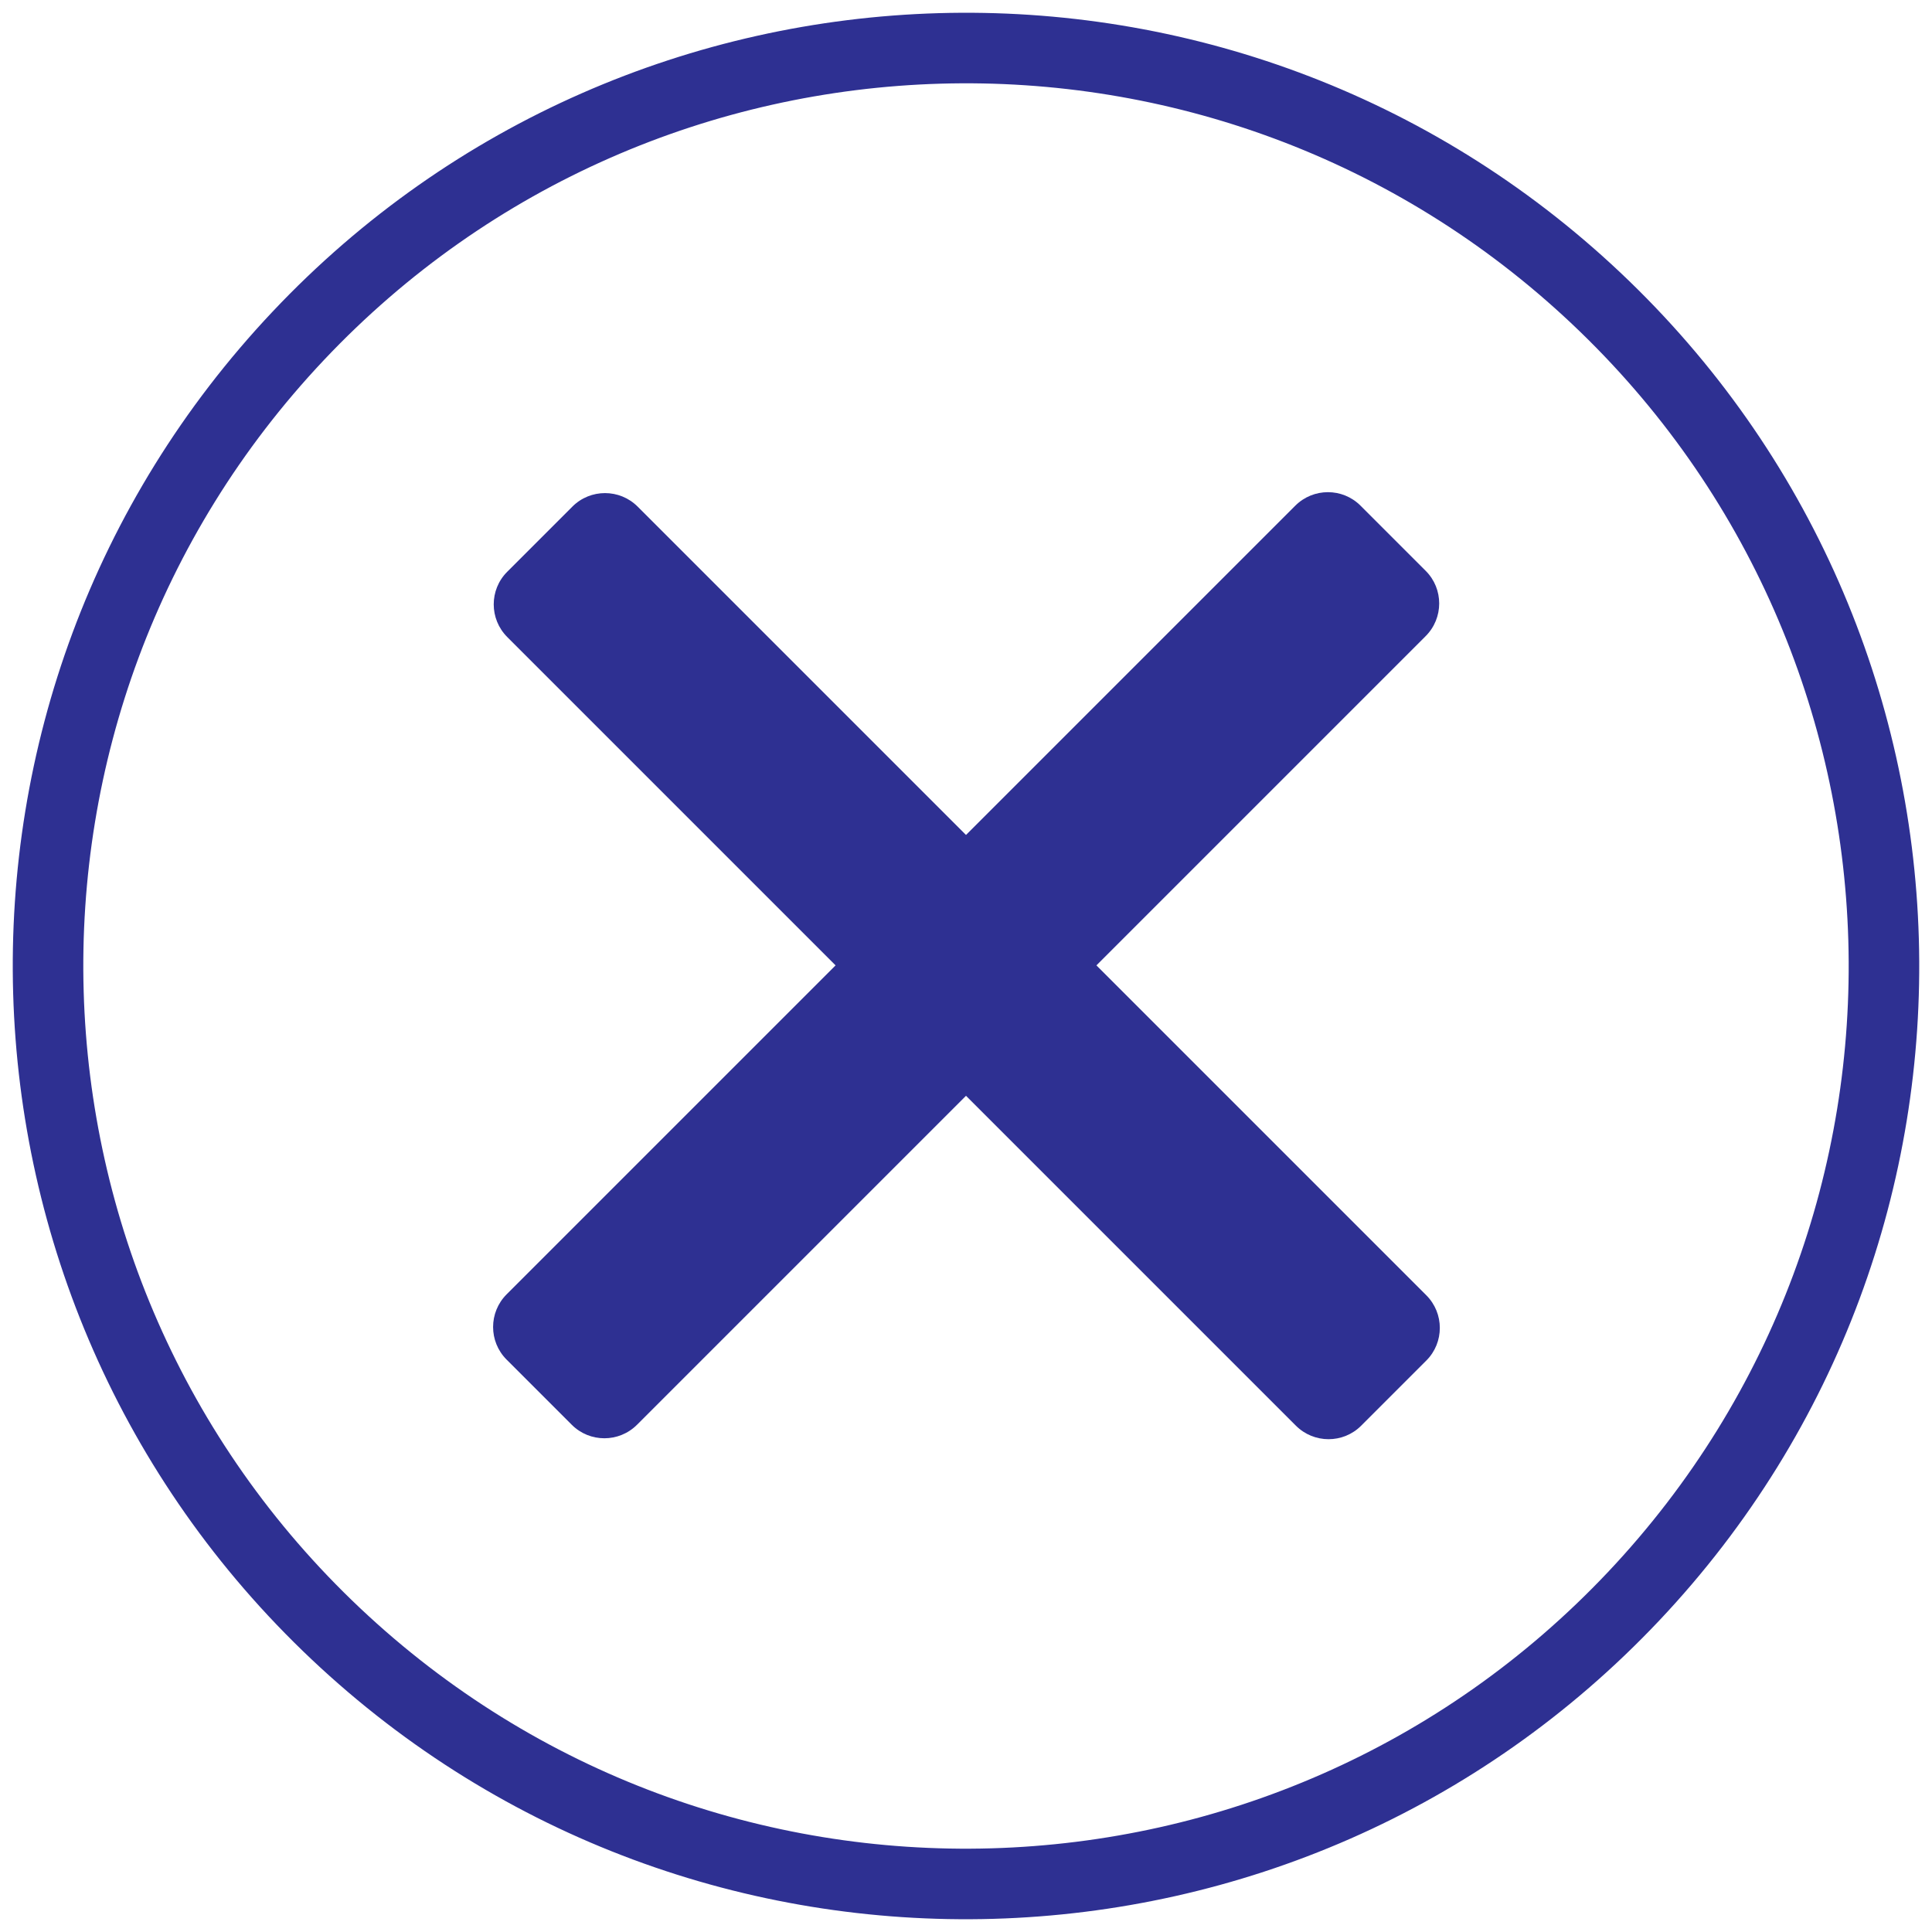
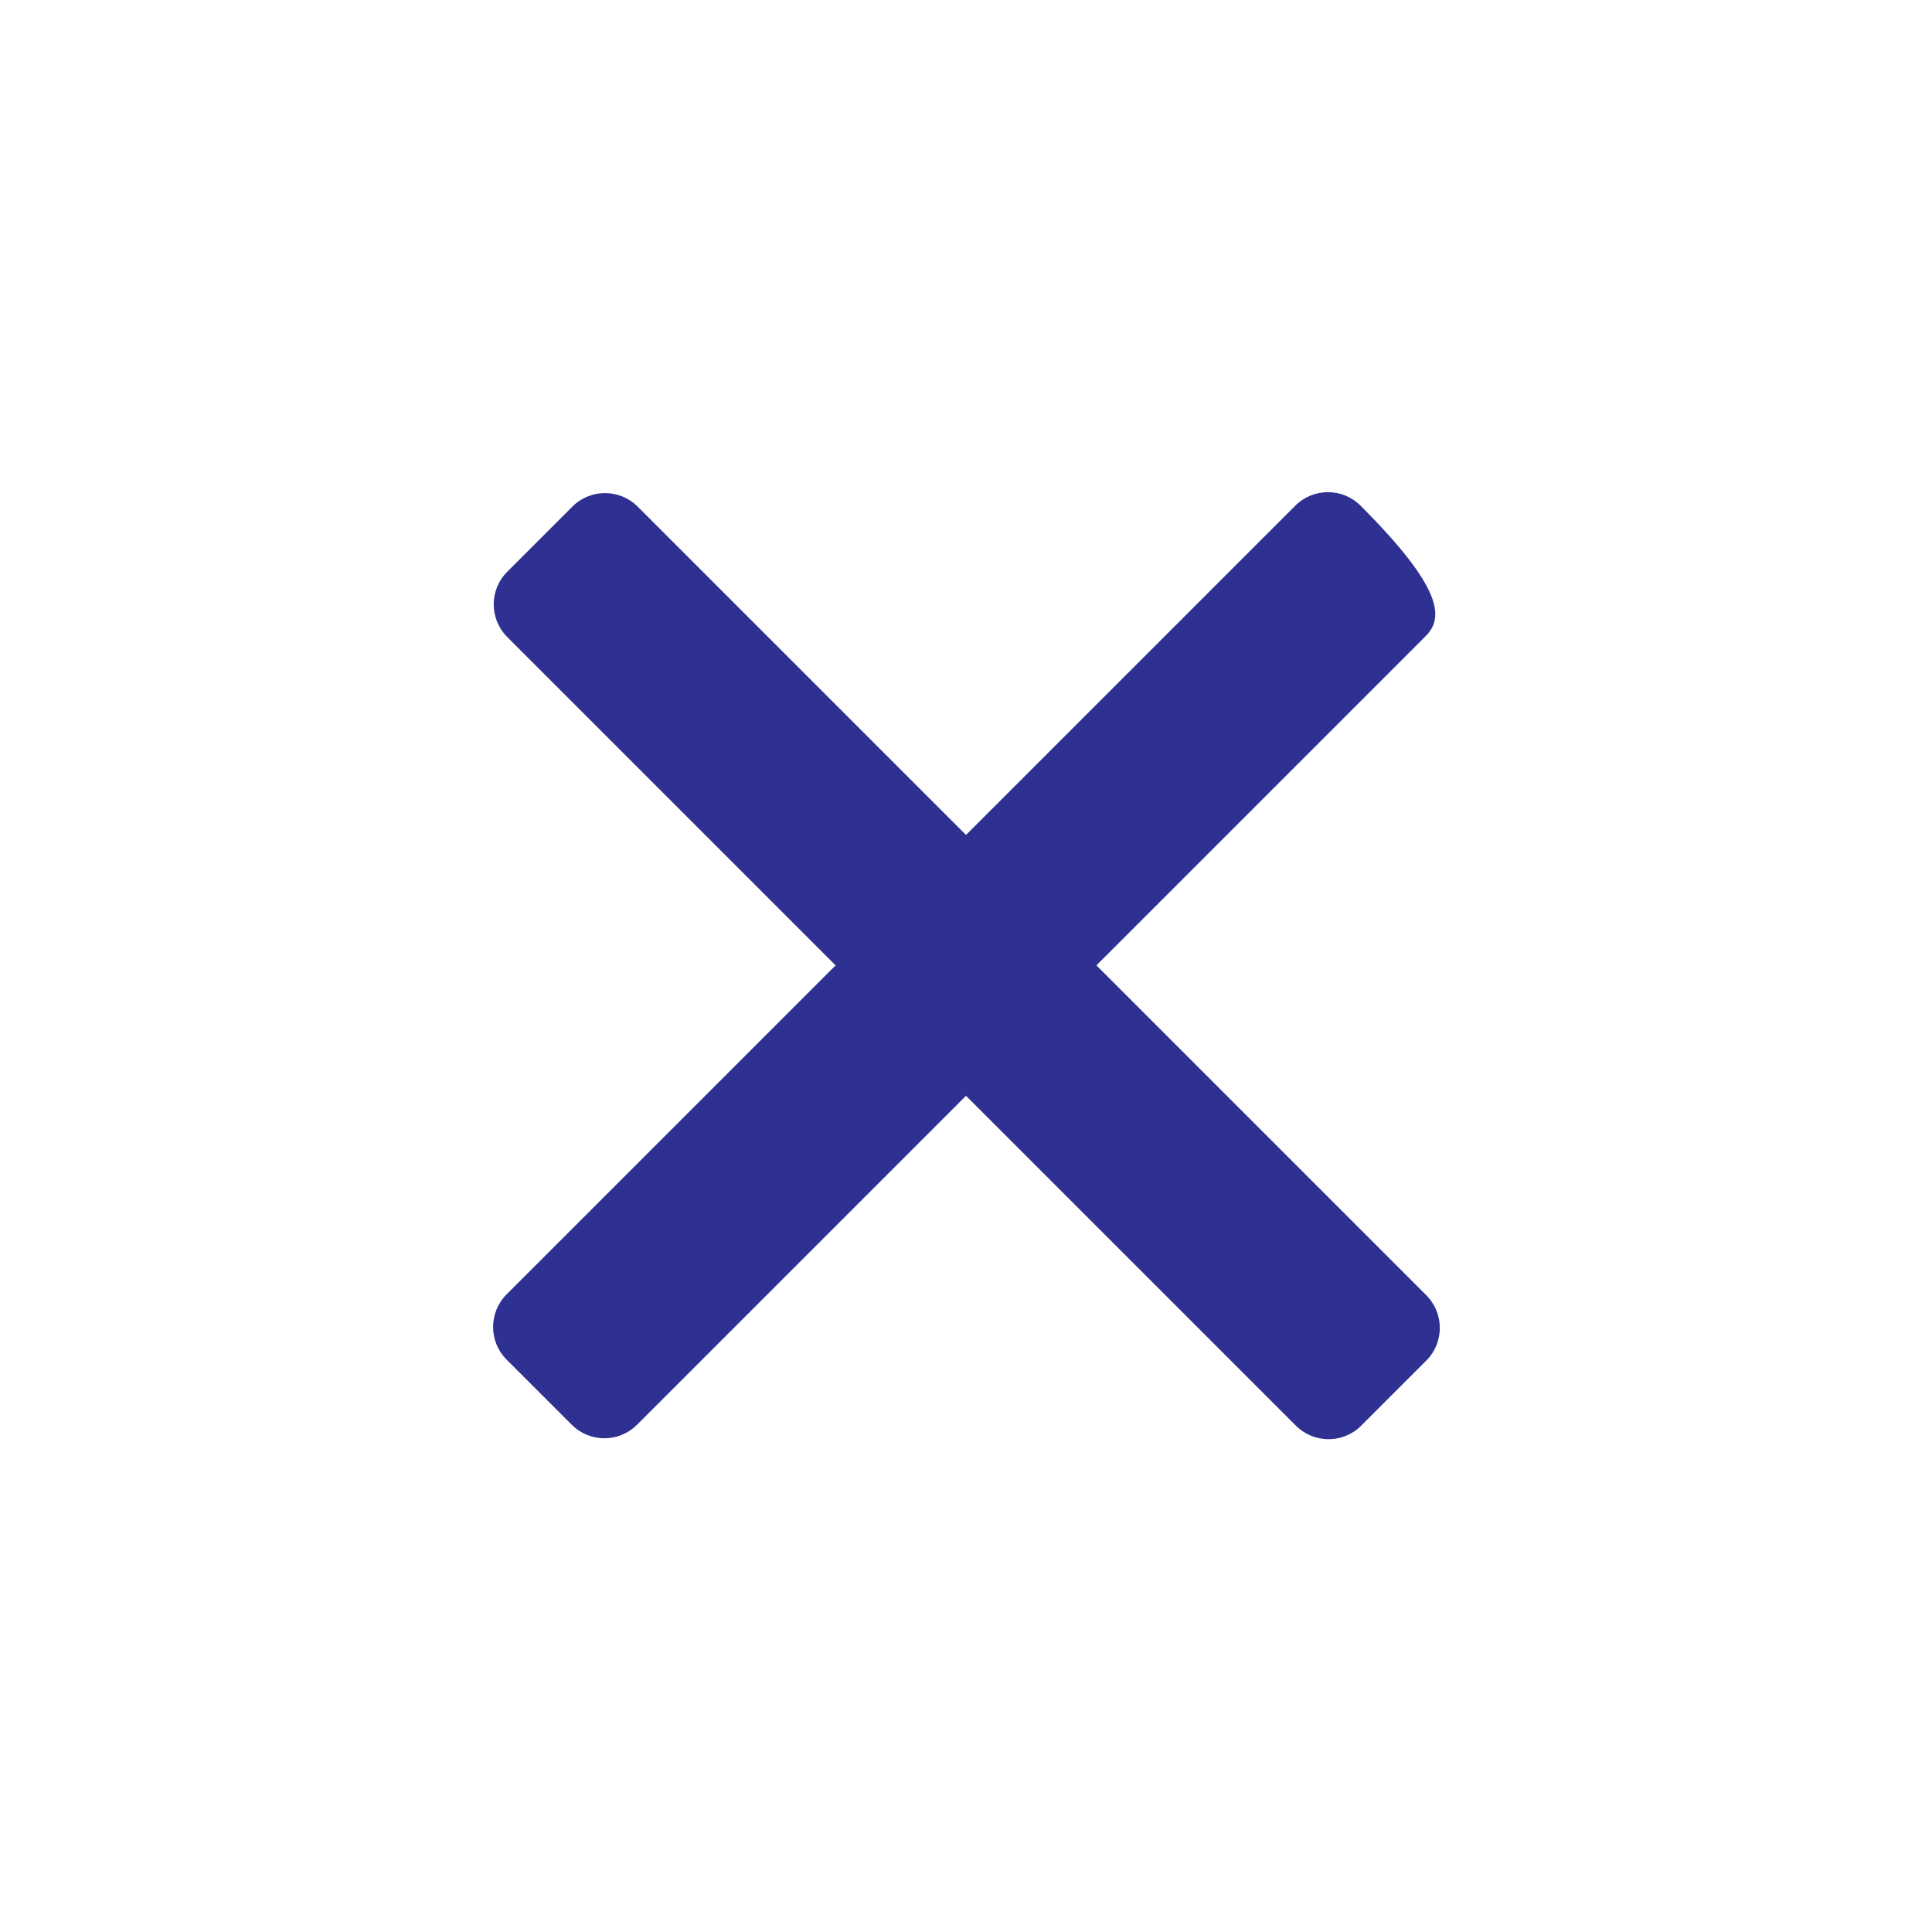
<svg xmlns="http://www.w3.org/2000/svg" xmlns:ns1="http://www.serif.com/" width="100%" height="100%" viewBox="0 0 512 512" version="1.1" xml:space="preserve" style="fill-rule:evenodd;clip-rule:evenodd;stroke-linejoin:round;stroke-miterlimit:2;">
  <rect id="ArtBoard1" x="0" y="0" width="512" height="512" style="fill:none;" />
  <g id="ArtBoard11" ns1:id="ArtBoard1">
    <g id="Close-Symbol" ns1:id="Close Symbol">
      <g transform="matrix(0.794,-0.794,0.555,0.555,-49.664,366.441)">
-         <path d="M404.693,160.16L404.693,191.294C404.693,199.886 399.81,206.862 393.796,206.862L130.575,206.862C124.561,206.862 119.678,199.886 119.678,191.294L119.678,160.16C119.678,151.568 124.561,144.592 130.575,144.592L393.796,144.592C399.81,144.592 404.693,151.568 404.693,160.16Z" style="fill:rgb(46,48,146);" />
+         <path d="M404.693,160.16C404.693,199.886 399.81,206.862 393.796,206.862L130.575,206.862C124.561,206.862 119.678,199.886 119.678,191.294L119.678,160.16C119.678,151.568 124.561,144.592 130.575,144.592L393.796,144.592C399.81,144.592 404.693,151.568 404.693,160.16Z" style="fill:rgb(46,48,146);" />
      </g>
      <g transform="matrix(0.794,0.794,-0.555,0.555,145.559,-49.664)">
        <path d="M404.693,160.16L404.693,191.294C404.693,199.886 399.81,206.862 393.796,206.862L130.575,206.862C124.561,206.862 119.678,199.886 119.678,191.294L119.678,160.16C119.678,151.568 124.561,144.592 130.575,144.592L393.796,144.592C399.81,144.592 404.693,151.568 404.693,160.16Z" style="fill:rgb(46,48,146);" />
      </g>
    </g>
    <g transform="matrix(-0.77,0.816,-0.816,-0.77,256,256)">
      <g id="Ebene1">
-         <path d="M0,-225.205C124.294,-225.205 225.205,-124.294 225.205,0C225.205,124.294 124.294,225.205 0,225.205C-124.294,225.205 -225.205,124.294 -225.205,0C-225.205,-124.294 -124.294,-225.205 0,-225.205ZM0,-208.538C-115.096,-208.538 -208.538,-115.096 -208.538,-0C-208.538,115.096 -115.096,208.538 0,208.538C115.096,208.538 208.538,115.096 208.538,0C208.538,-115.096 115.096,-208.538 0,-208.538Z" style="fill:rgb(46,48,146);" />
-       </g>
+         </g>
    </g>
  </g>
</svg>